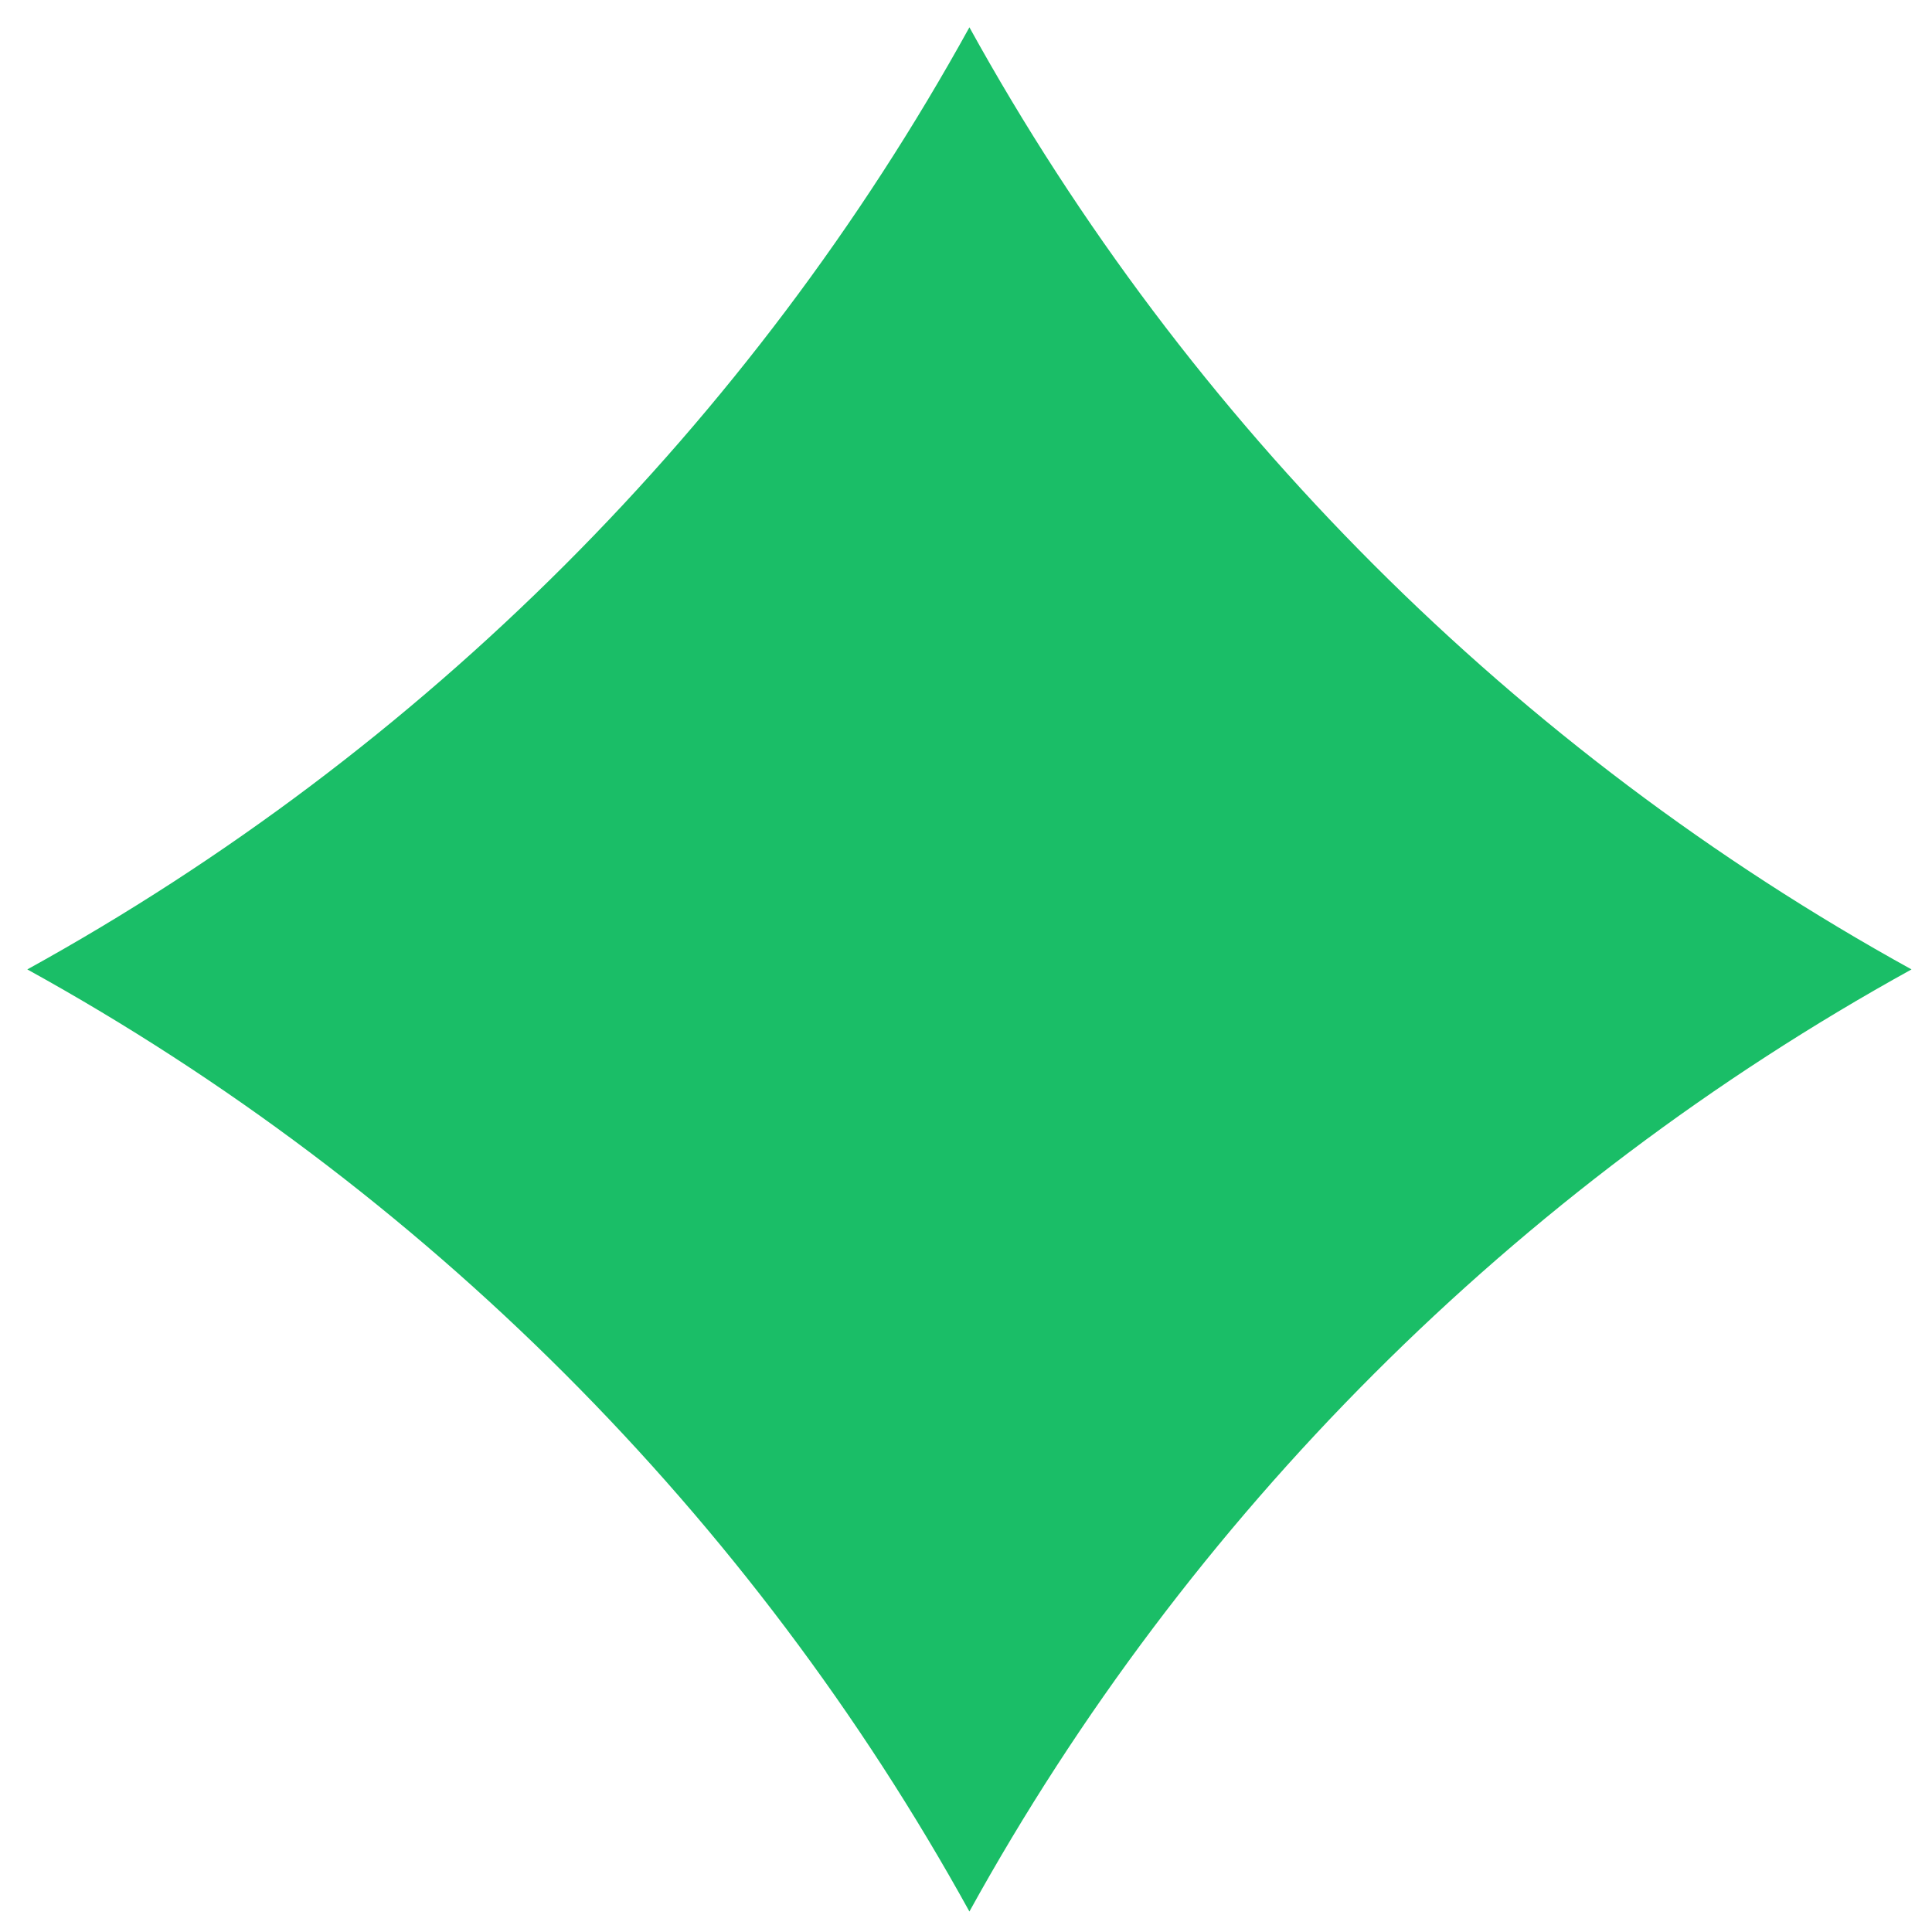
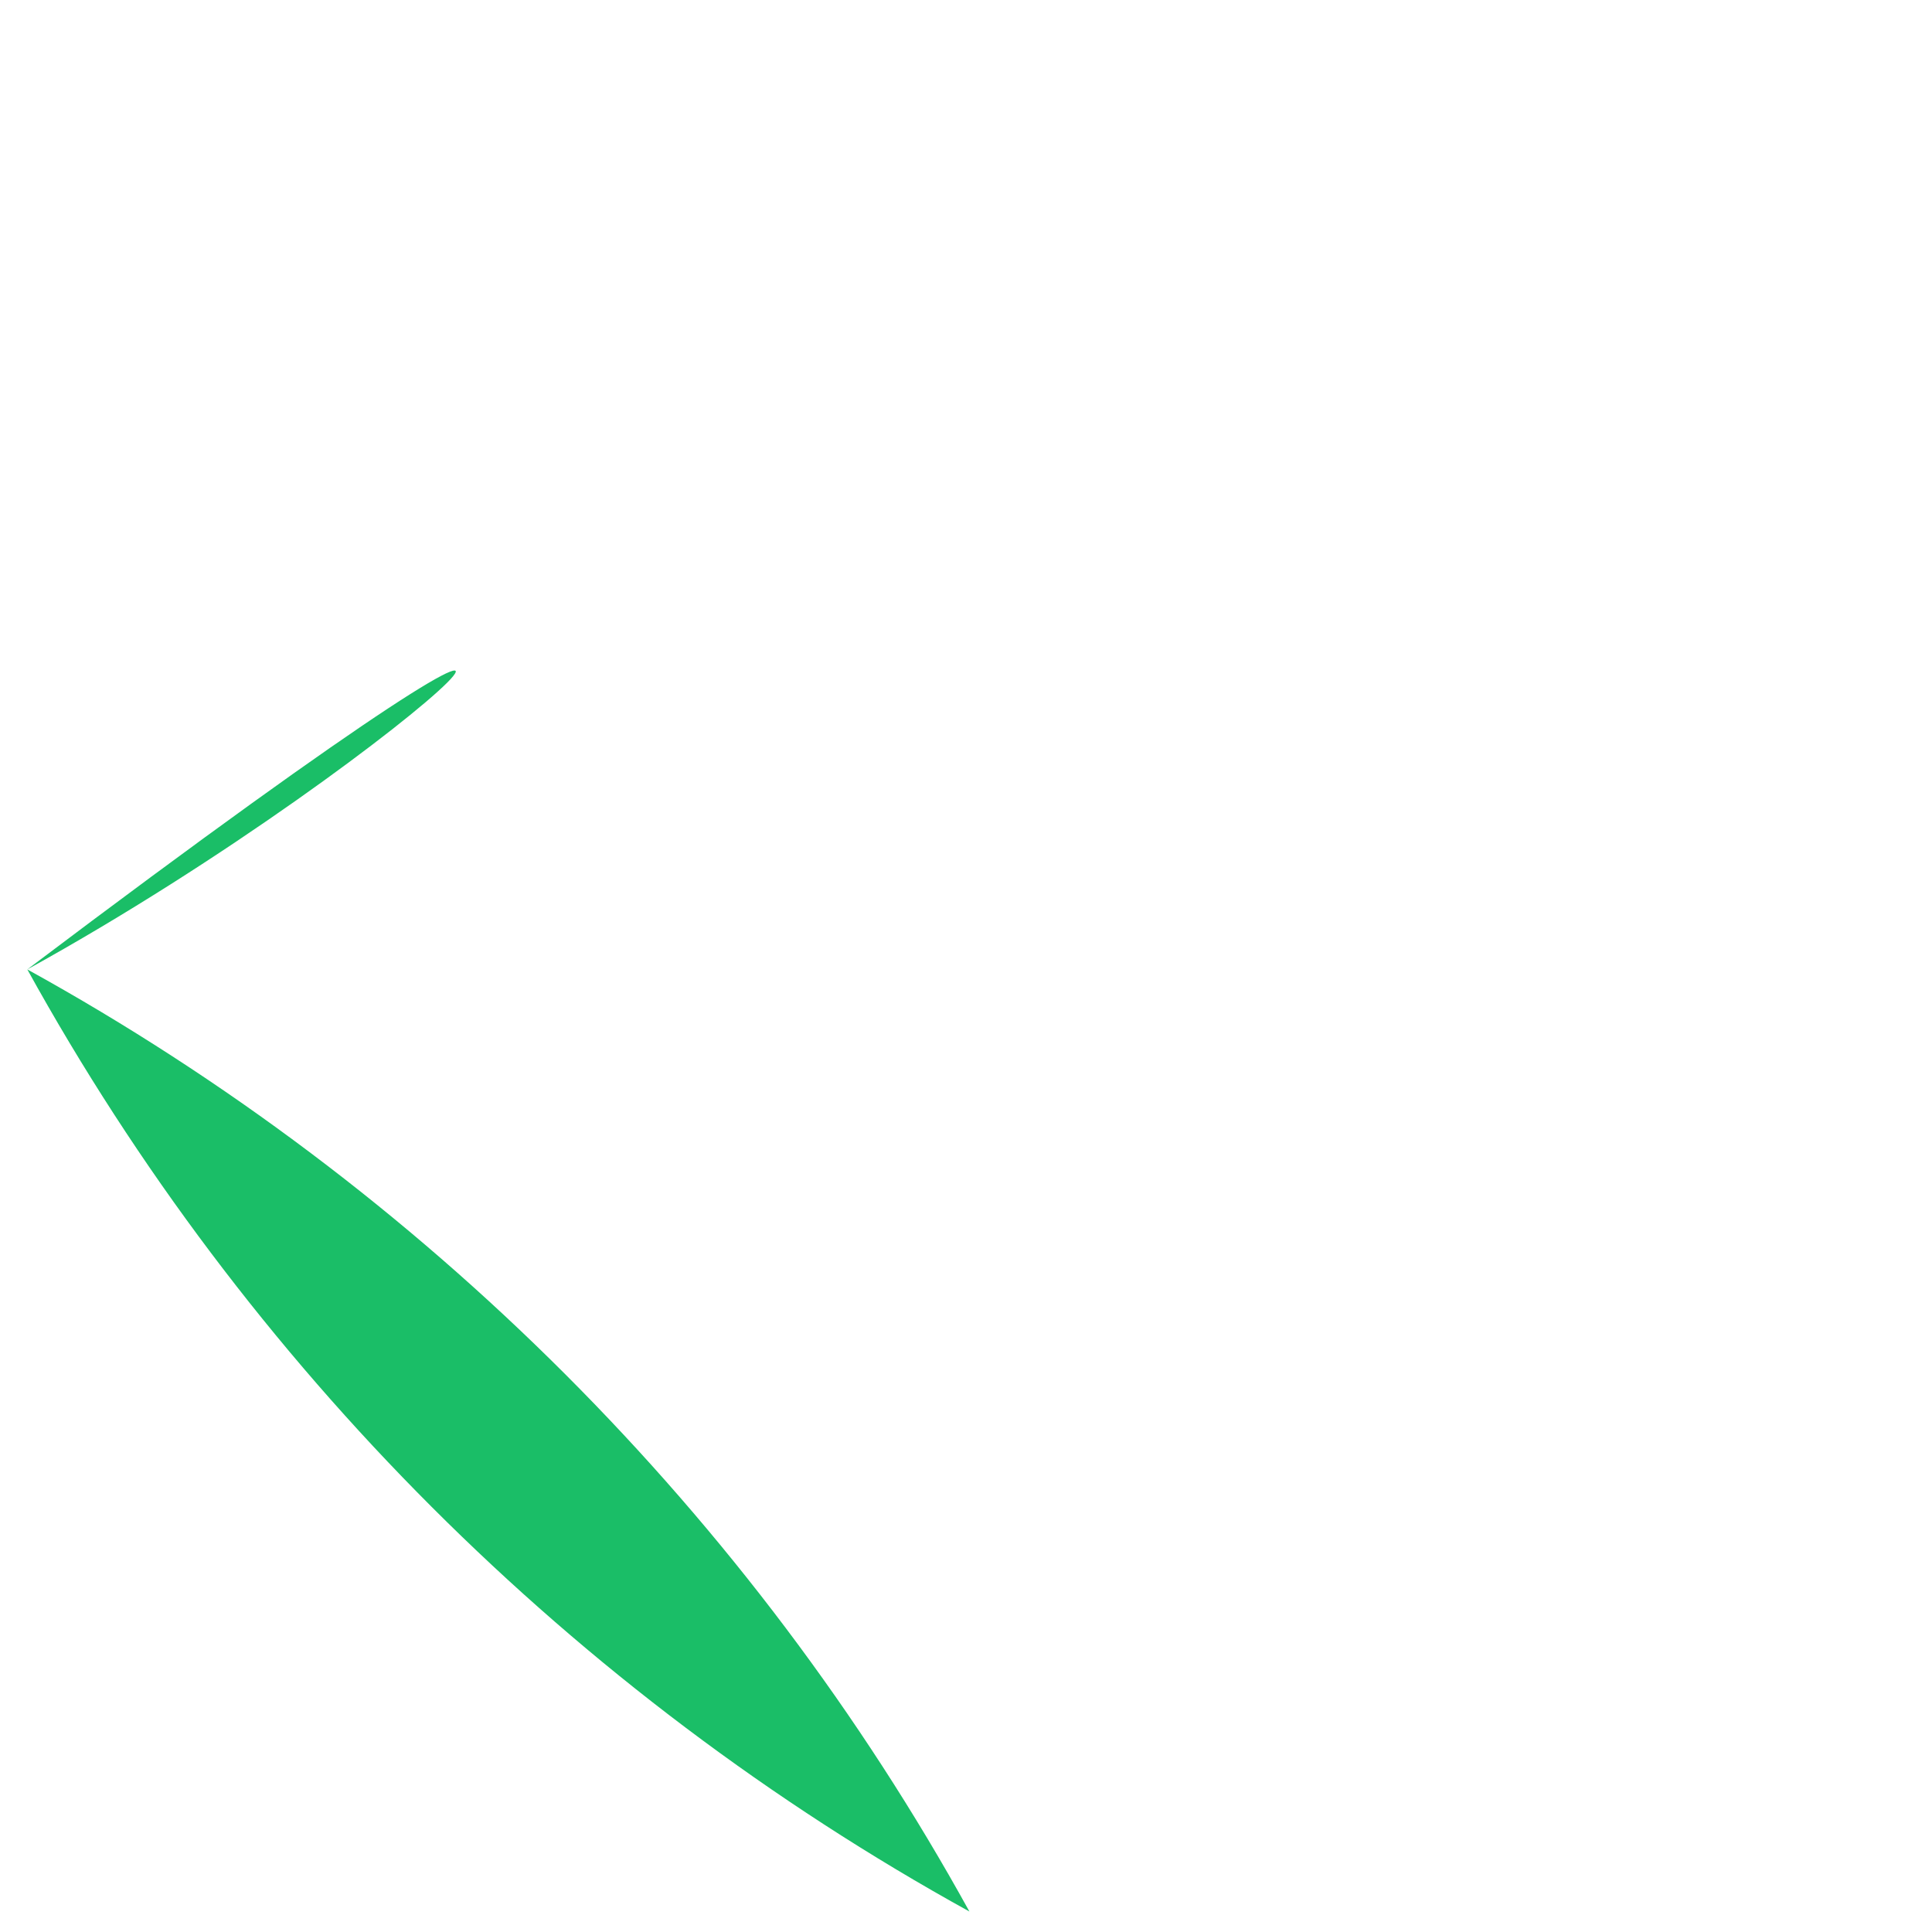
<svg xmlns="http://www.w3.org/2000/svg" id="Слой_1" x="0px" y="0px" width="28.3px" height="28.3px" viewBox="0 0 28.3 28.3" style="enable-background:new 0 0 28.3 28.3;" xml:space="preserve">
  <style type="text/css"> .st0{fill:#1ABE67;} </style>
-   <path class="st0" d="M0.4,14.2c5.8,3.2,10.6,8,13.8,13.8c3.2-5.8,8-10.6,13.8-13.8c-5.8-3.2-10.6-8-13.8-13.8 C11,6.2,6.2,11,0.4,14.2z" />
+   <path class="st0" d="M0.4,14.2c5.8,3.2,10.6,8,13.8,13.8c-5.8-3.2-10.6-8-13.8-13.8 C11,6.2,6.2,11,0.4,14.2z" />
  <g> </g>
  <g> </g>
  <g> </g>
  <g> </g>
  <g> </g>
  <g> </g>
</svg>